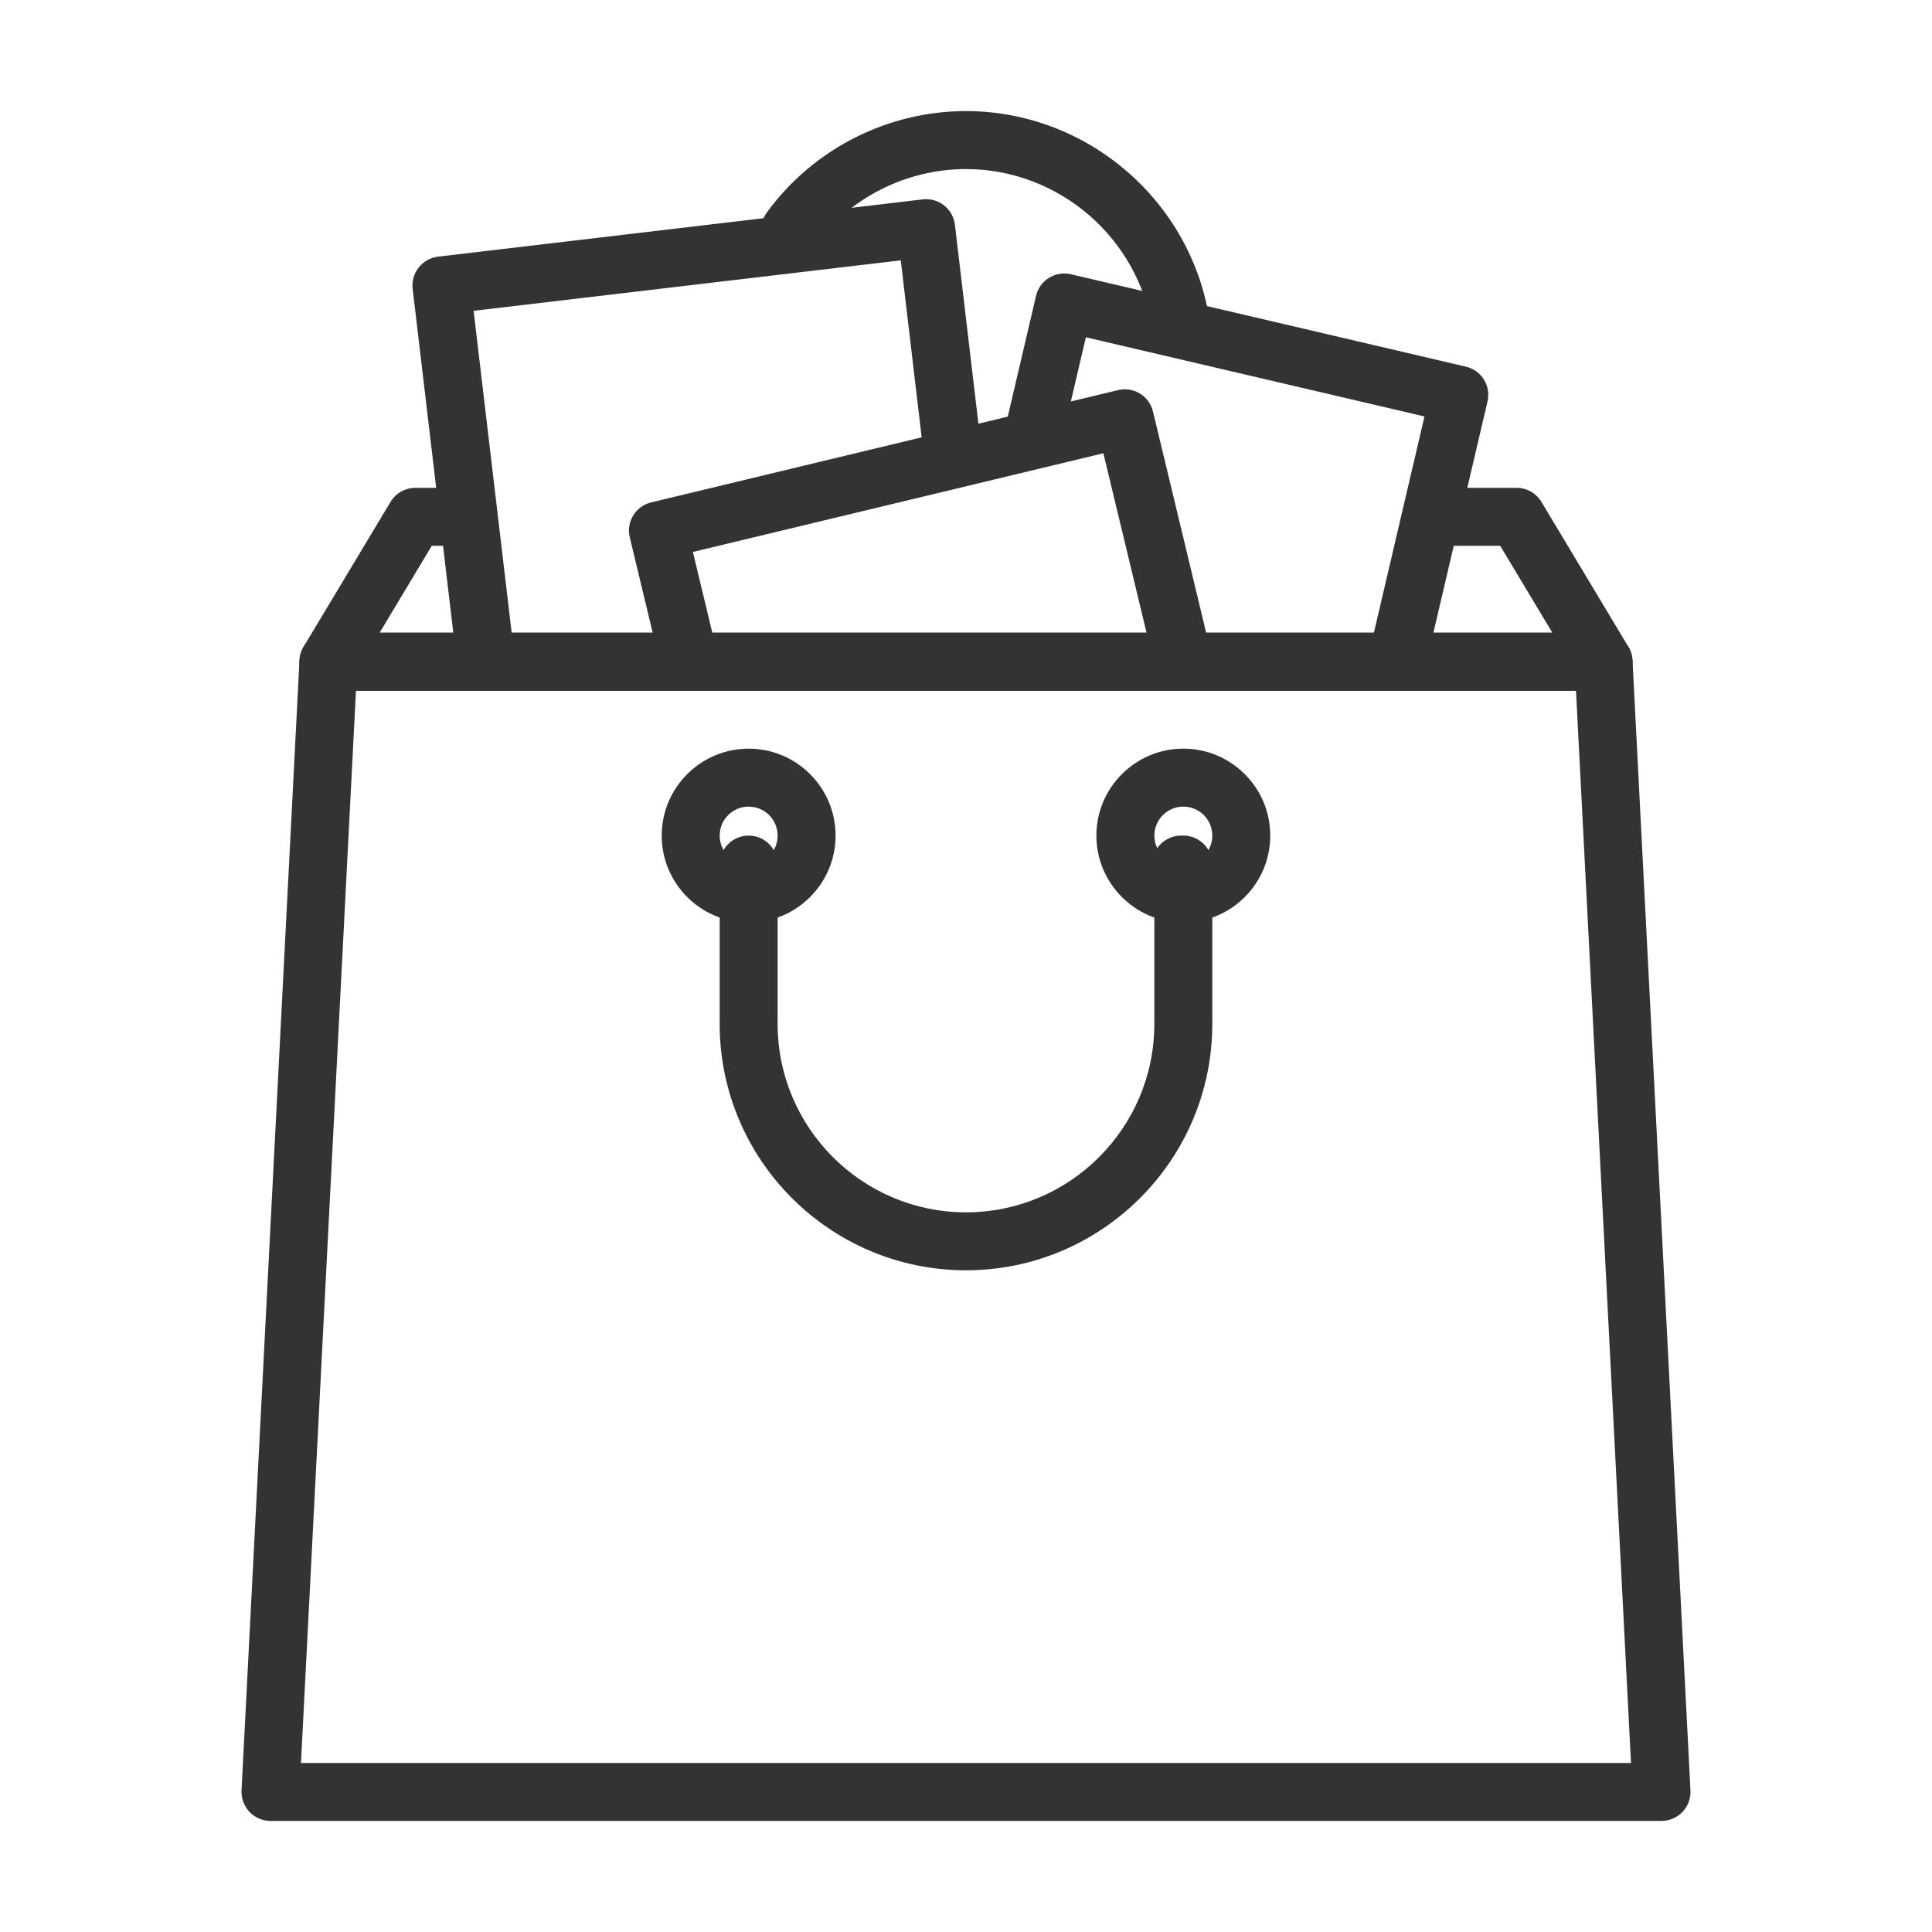
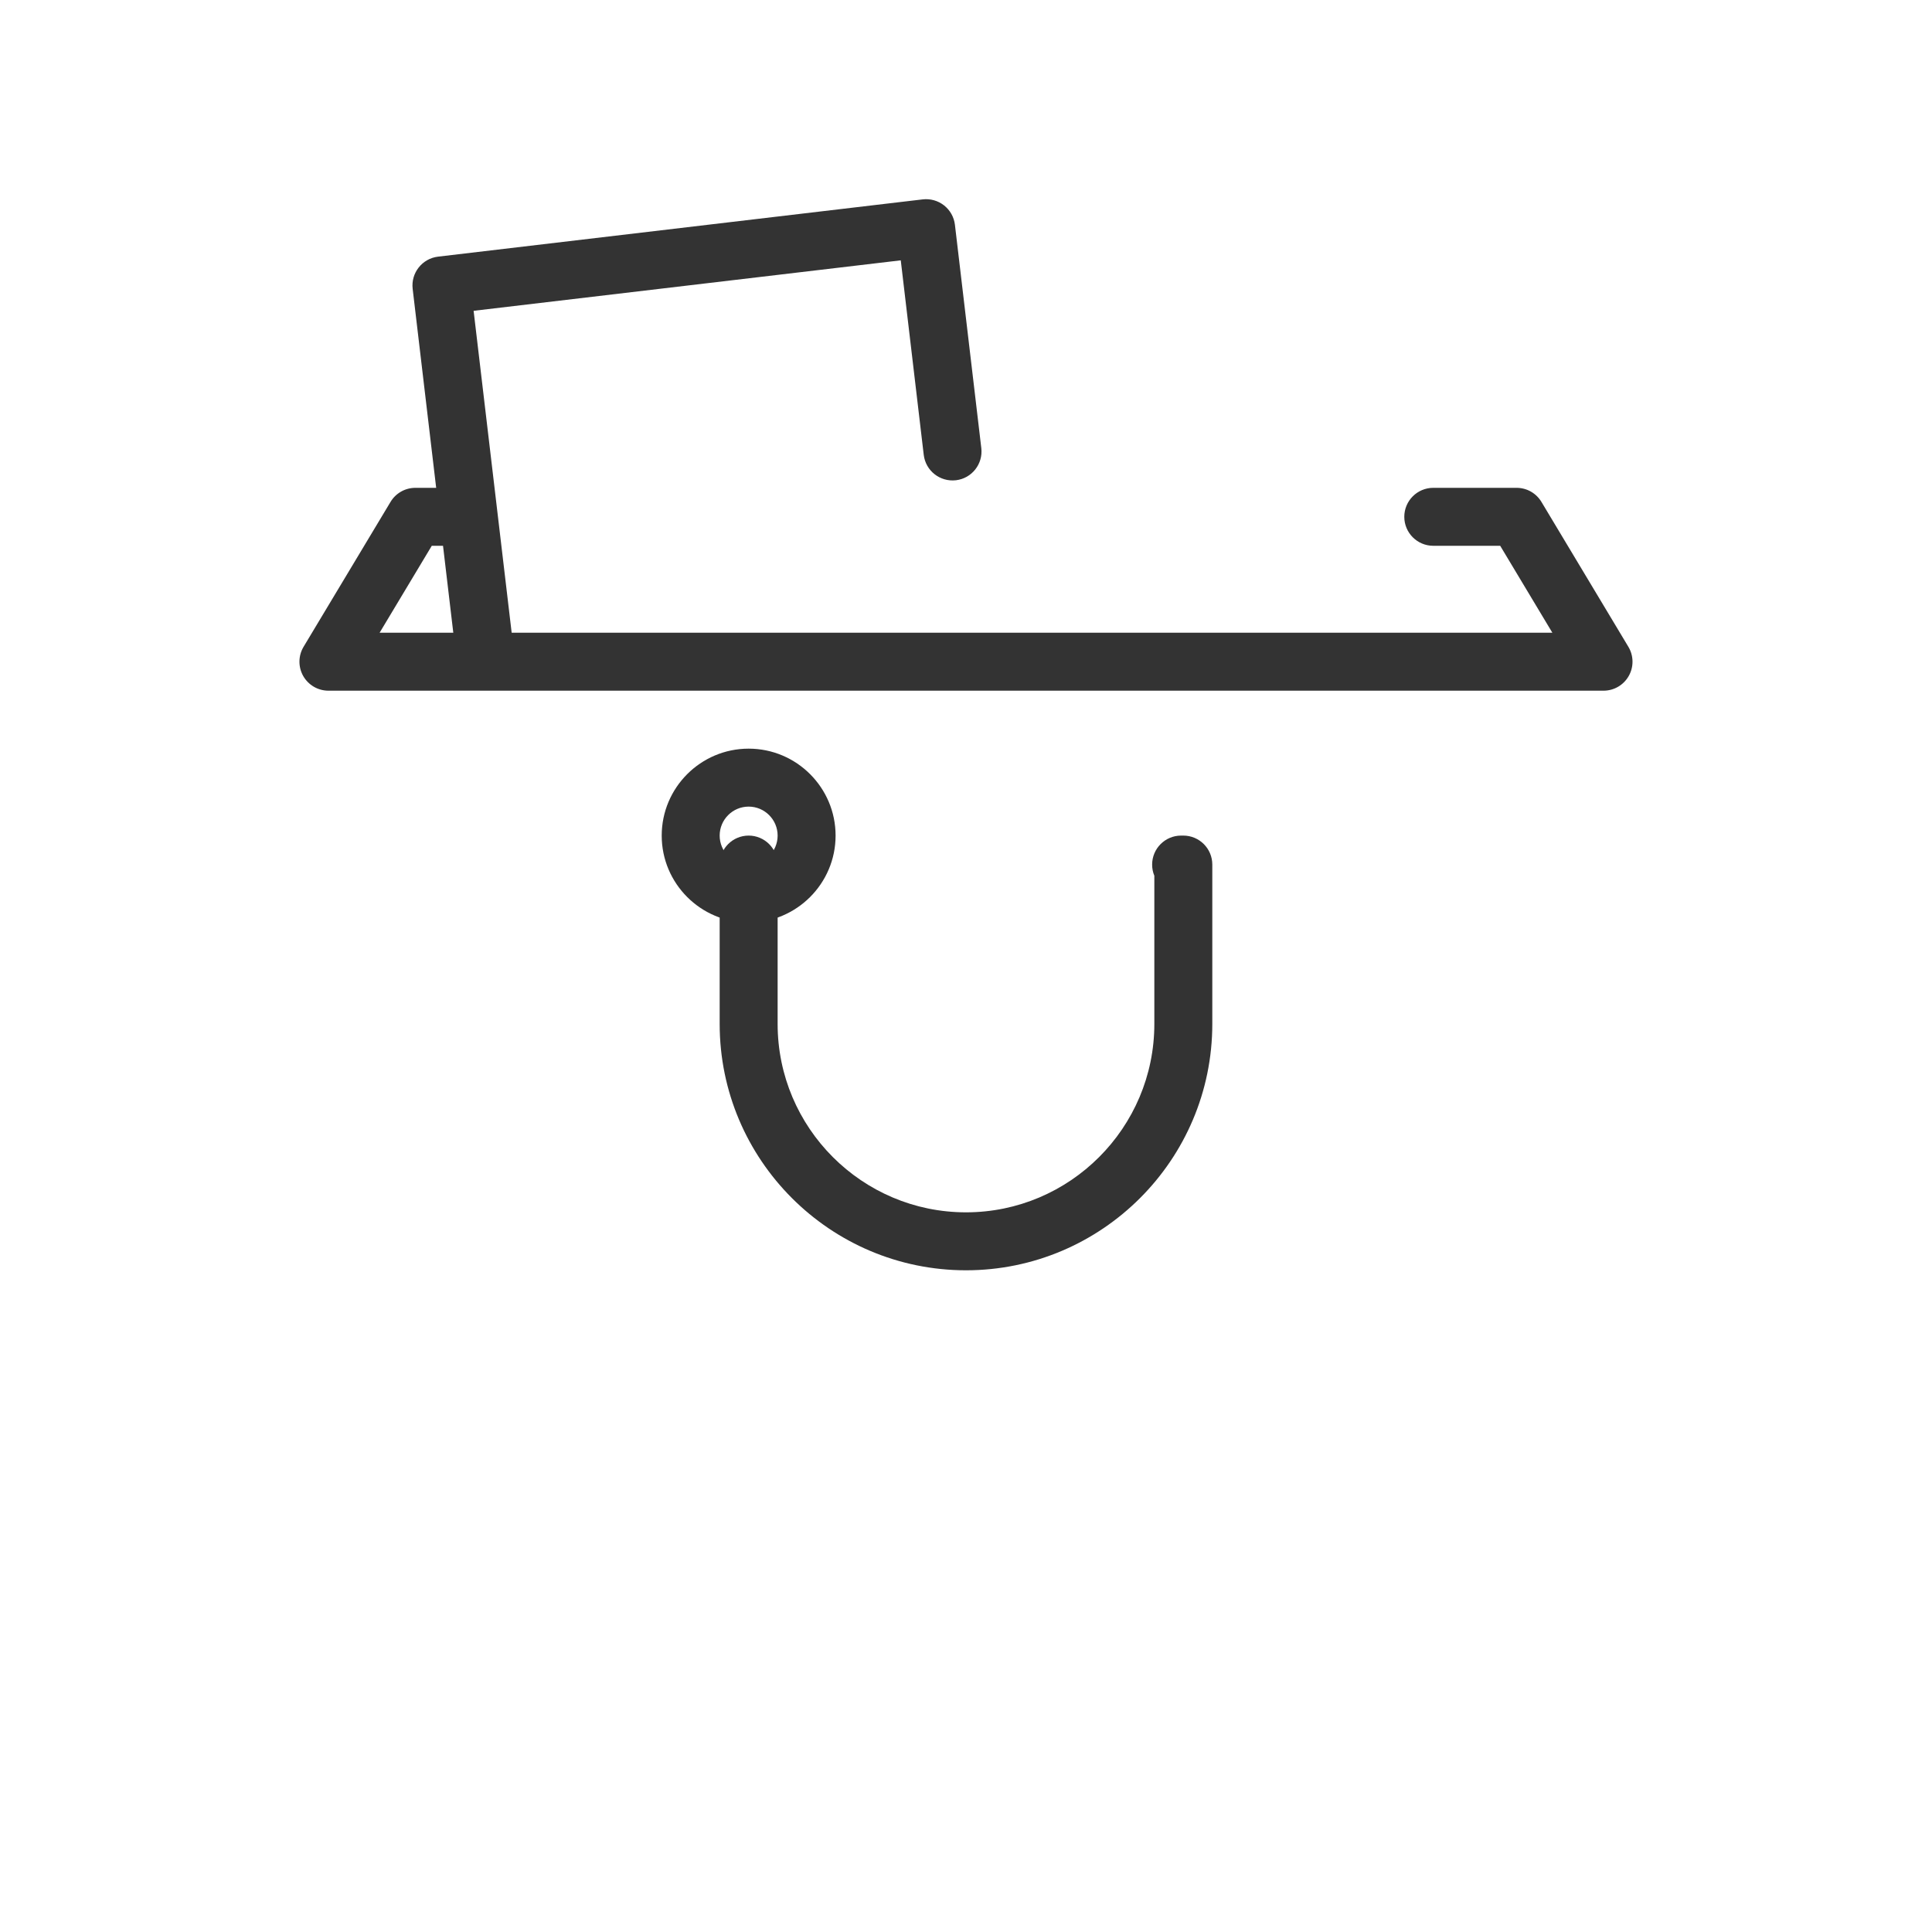
<svg xmlns="http://www.w3.org/2000/svg" width="64" height="64" viewBox="0 0 64 64" fill="none">
-   <path d="M40.077 10.679C39.508 6.689 36.035 3.68 32 3.68C29.404 3.68 26.939 4.933 25.407 7.032C25.094 7.46 25.188 8.06 25.616 8.373C26.042 8.685 26.644 8.593 26.957 8.164C28.13 6.559 30.015 5.601 31.999 5.601C35.086 5.601 37.741 7.901 38.176 10.95C38.245 11.429 38.656 11.775 39.126 11.775C39.17 11.775 39.217 11.771 39.263 11.765C39.787 11.69 40.152 11.204 40.077 10.679Z" fill="#333333" />
  <path d="M53.942 21.426L51.062 16.626C50.889 16.337 50.577 16.16 50.239 16.16H47.479C46.949 16.16 46.519 16.59 46.519 17.12C46.519 17.65 46.949 18.08 47.479 18.08H49.696L51.424 20.96H12.575L14.303 18.08H15.32C15.85 18.08 16.28 17.65 16.28 17.12C16.28 16.59 15.85 16.16 15.32 16.16H13.76C13.422 16.16 13.11 16.337 12.937 16.626L10.056 21.426C9.878 21.723 9.874 22.092 10.044 22.393C10.215 22.694 10.534 22.88 10.88 22.88H53.119C53.465 22.88 53.784 22.694 53.954 22.393C54.125 22.092 54.12 21.722 53.942 21.426Z" fill="#333333" />
-   <path d="M49.157 12.574C49.023 12.357 48.808 12.204 48.56 12.146L35.474 9.085C35.226 9.027 34.965 9.07 34.748 9.204C34.532 9.338 34.378 9.553 34.32 9.801L33.333 14.02C33.212 14.536 33.533 15.052 34.049 15.172C34.565 15.293 35.082 14.973 35.203 14.456L35.971 11.173L47.188 13.796L45.425 21.332C45.304 21.849 45.625 22.365 46.141 22.485C46.215 22.503 46.289 22.511 46.361 22.511C46.797 22.511 47.192 22.212 47.294 21.77L49.276 13.299C49.334 13.051 49.292 12.79 49.157 12.574Z" fill="#333333" />
  <path d="M32.507 14.844L31.633 7.445C31.603 7.193 31.474 6.962 31.273 6.804C31.073 6.647 30.82 6.575 30.566 6.605L14.51 8.502C13.984 8.565 13.608 9.042 13.67 9.569L15.128 21.908C15.186 22.396 15.6 22.755 16.08 22.755C16.118 22.755 16.156 22.753 16.194 22.749C16.72 22.686 17.097 22.209 17.035 21.682L15.689 10.296L29.839 8.624L30.6 15.068C30.663 15.595 31.138 15.969 31.667 15.909C32.193 15.847 32.569 15.37 32.507 14.844Z" fill="#333333" />
-   <path d="M40.099 21.555L38.194 13.632C38.134 13.384 37.979 13.17 37.762 13.037C37.545 12.905 37.285 12.864 37.036 12.923L21.571 16.642C21.056 16.766 20.738 17.285 20.862 17.8L21.814 21.761C21.938 22.277 22.457 22.594 22.972 22.47C23.488 22.346 23.805 21.827 23.681 21.312L22.953 18.284L36.551 15.015L38.232 22.005C38.338 22.445 38.731 22.74 39.165 22.74C39.239 22.74 39.315 22.731 39.39 22.713C39.906 22.589 40.223 22.071 40.099 21.555Z" fill="#333333" />
-   <path d="M54.079 21.871C54.052 21.361 53.631 20.96 53.12 20.96H10.88C10.369 20.96 9.948 21.361 9.921 21.871L8.001 59.31C7.988 59.573 8.083 59.83 8.264 60.021C8.445 60.211 8.697 60.32 8.96 60.32H55.039C55.302 60.32 55.554 60.212 55.736 60.021C55.917 59.83 56.012 59.573 55.999 59.31L54.079 21.871ZM9.97 58.4L11.792 22.88H52.207L54.029 58.4H9.97Z" fill="#333333" />
-   <path d="M39.199 24.8C37.611 24.8 36.319 26.092 36.319 27.68C36.319 29.268 37.611 30.56 39.199 30.56C40.788 30.56 42.079 29.268 42.079 27.68C42.079 26.092 40.788 24.8 39.199 24.8ZM39.199 28.64C38.67 28.64 38.24 28.209 38.24 27.68C38.24 27.151 38.67 26.72 39.199 26.72C39.729 26.72 40.159 27.151 40.159 27.68C40.159 28.209 39.729 28.64 39.199 28.64Z" fill="#333333" />
  <path d="M24.8 24.8C23.212 24.8 21.92 26.092 21.92 27.68C21.92 29.268 23.212 30.56 24.8 30.56C26.388 30.56 27.68 29.268 27.68 27.68C27.68 26.092 26.388 24.8 24.8 24.8ZM24.8 28.64C24.27 28.64 23.84 28.209 23.84 27.68C23.84 27.151 24.27 26.72 24.8 26.72C25.329 26.72 25.76 27.151 25.76 27.68C25.76 28.209 25.329 28.64 24.8 28.64Z" fill="#333333" />
  <path d="M39.199 27.68H39.126C38.596 27.68 38.166 28.11 38.166 28.64C38.166 28.771 38.191 28.896 38.239 29.01V33.92C38.239 37.36 35.44 40.16 32 40.16C28.559 40.16 25.76 37.36 25.76 33.92V28.64C25.76 28.11 25.329 27.68 24.8 27.68C24.27 27.68 23.84 28.11 23.84 28.64V33.92C23.84 38.419 27.5 42.08 32 42.08C36.499 42.08 40.159 38.419 40.159 33.92V28.64C40.159 28.11 39.729 27.68 39.199 27.68Z" fill="#333333" />
</svg>